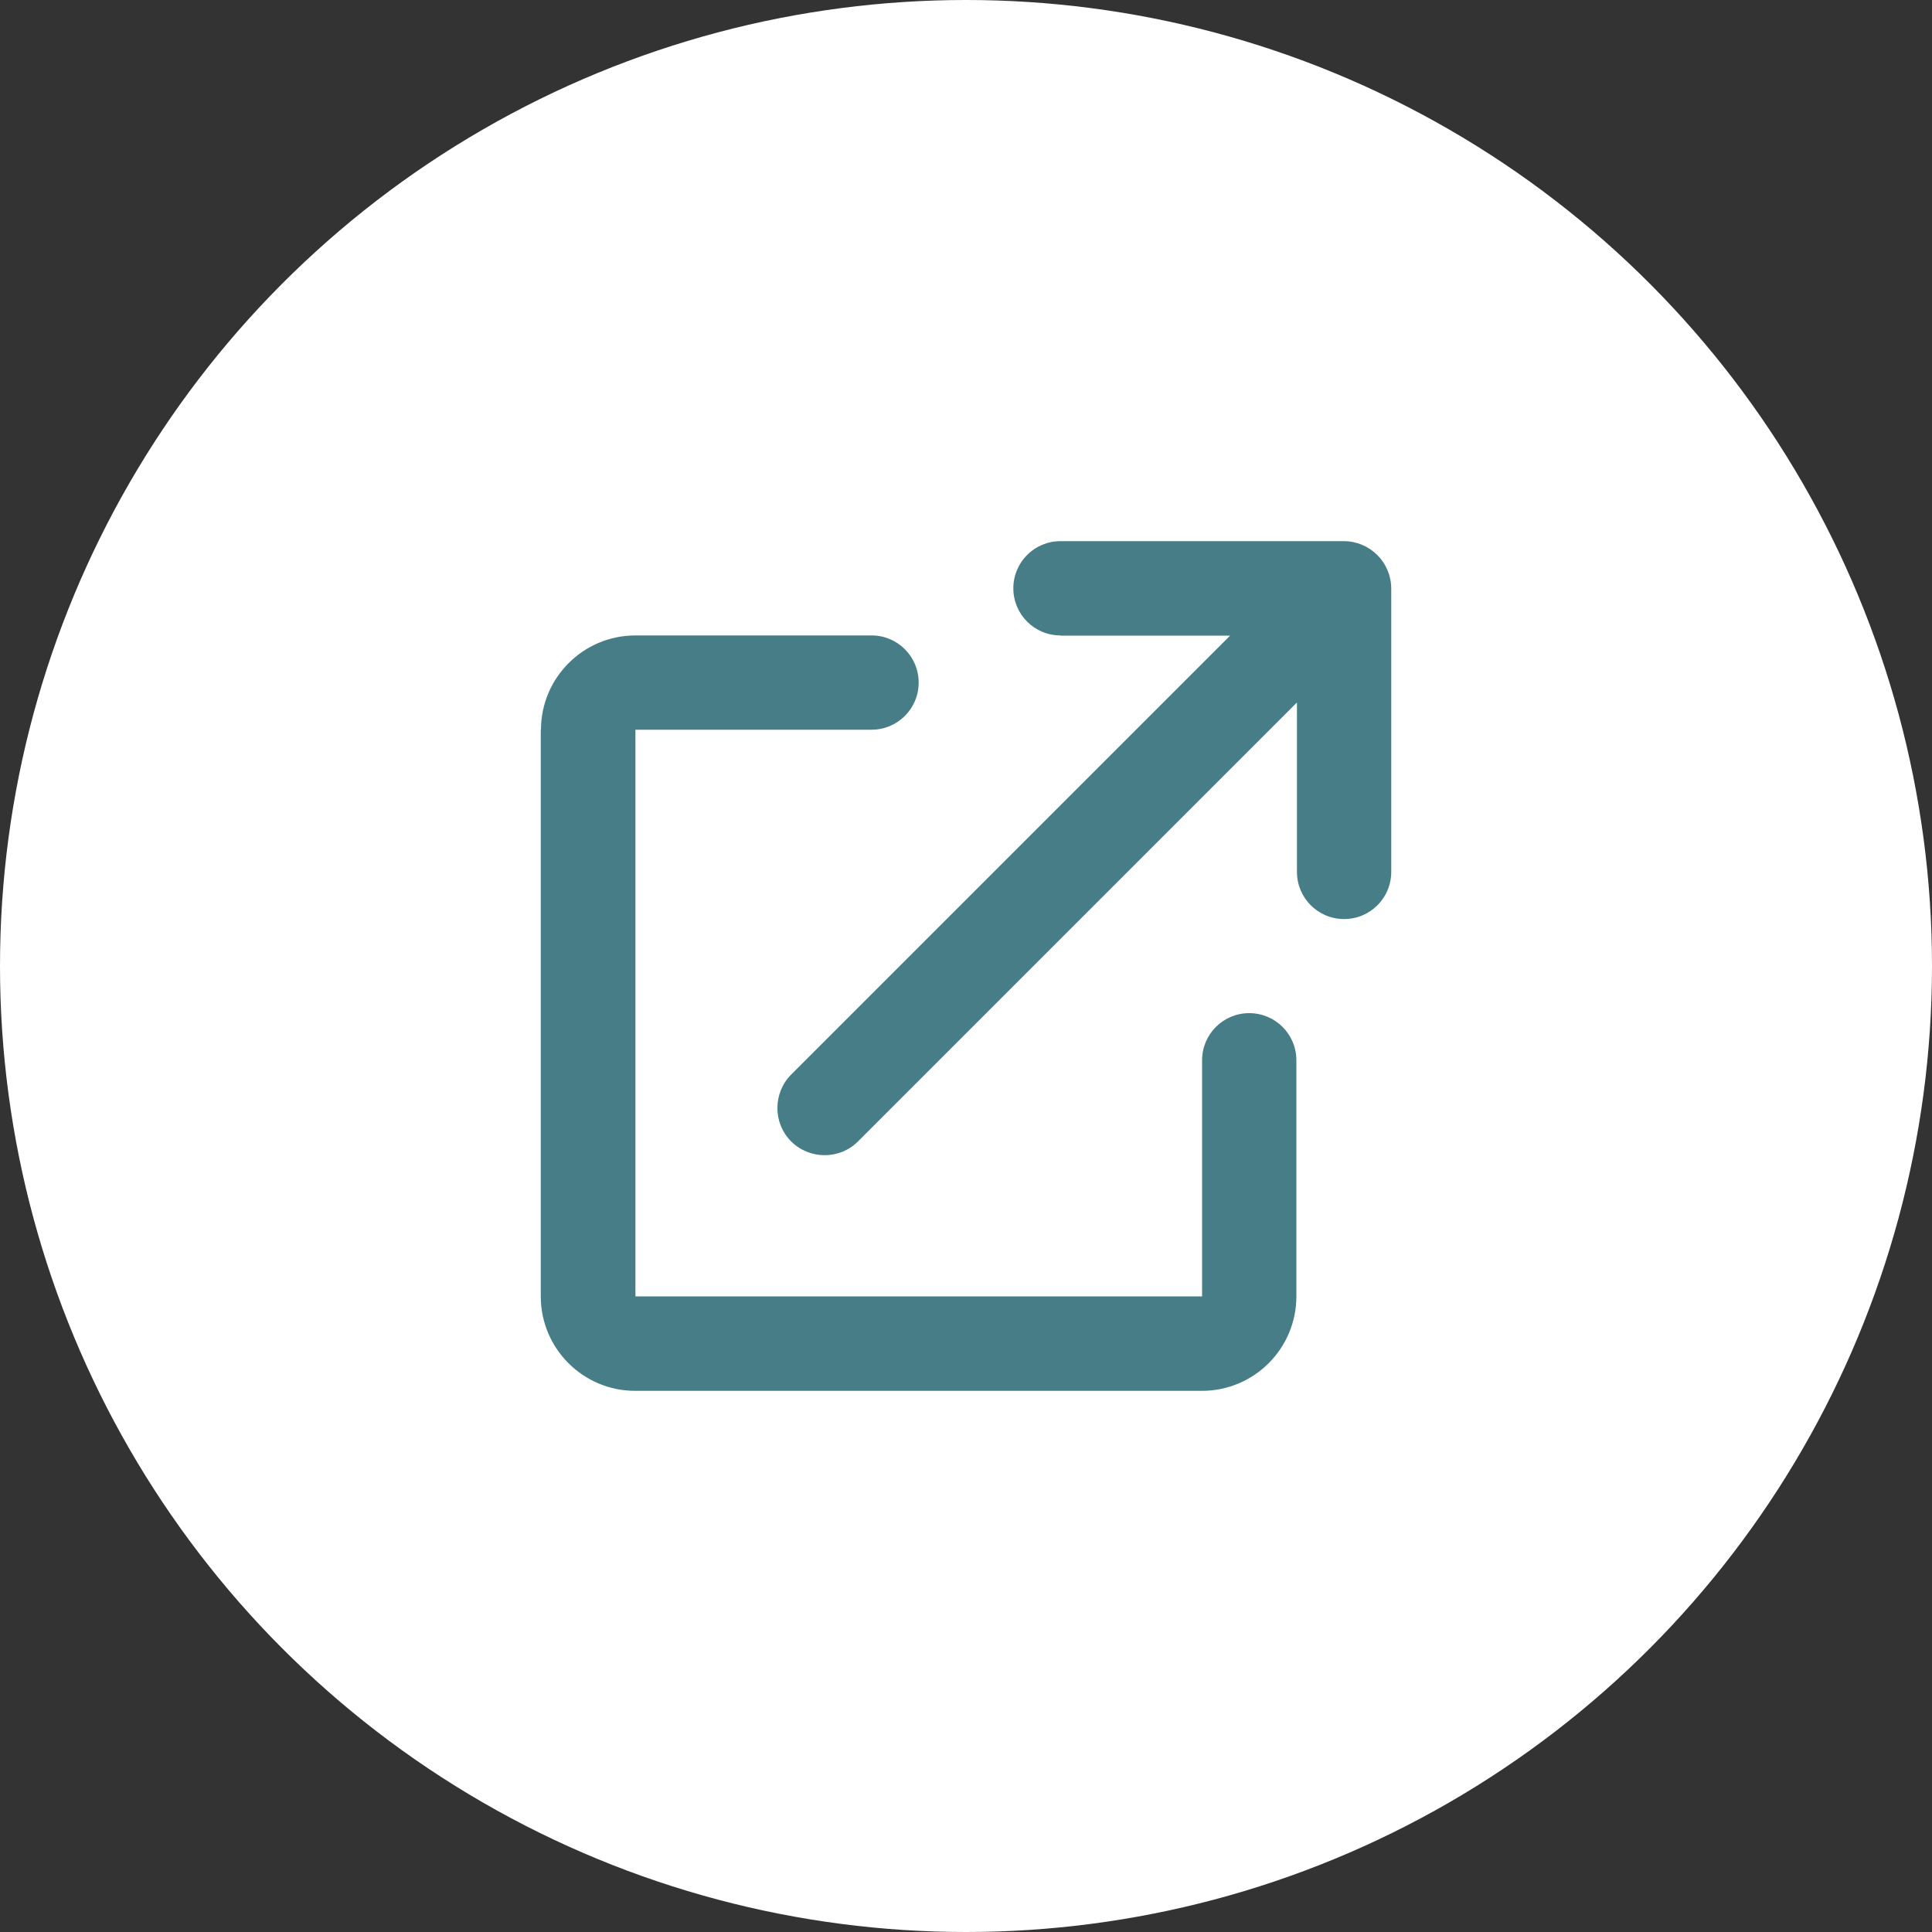
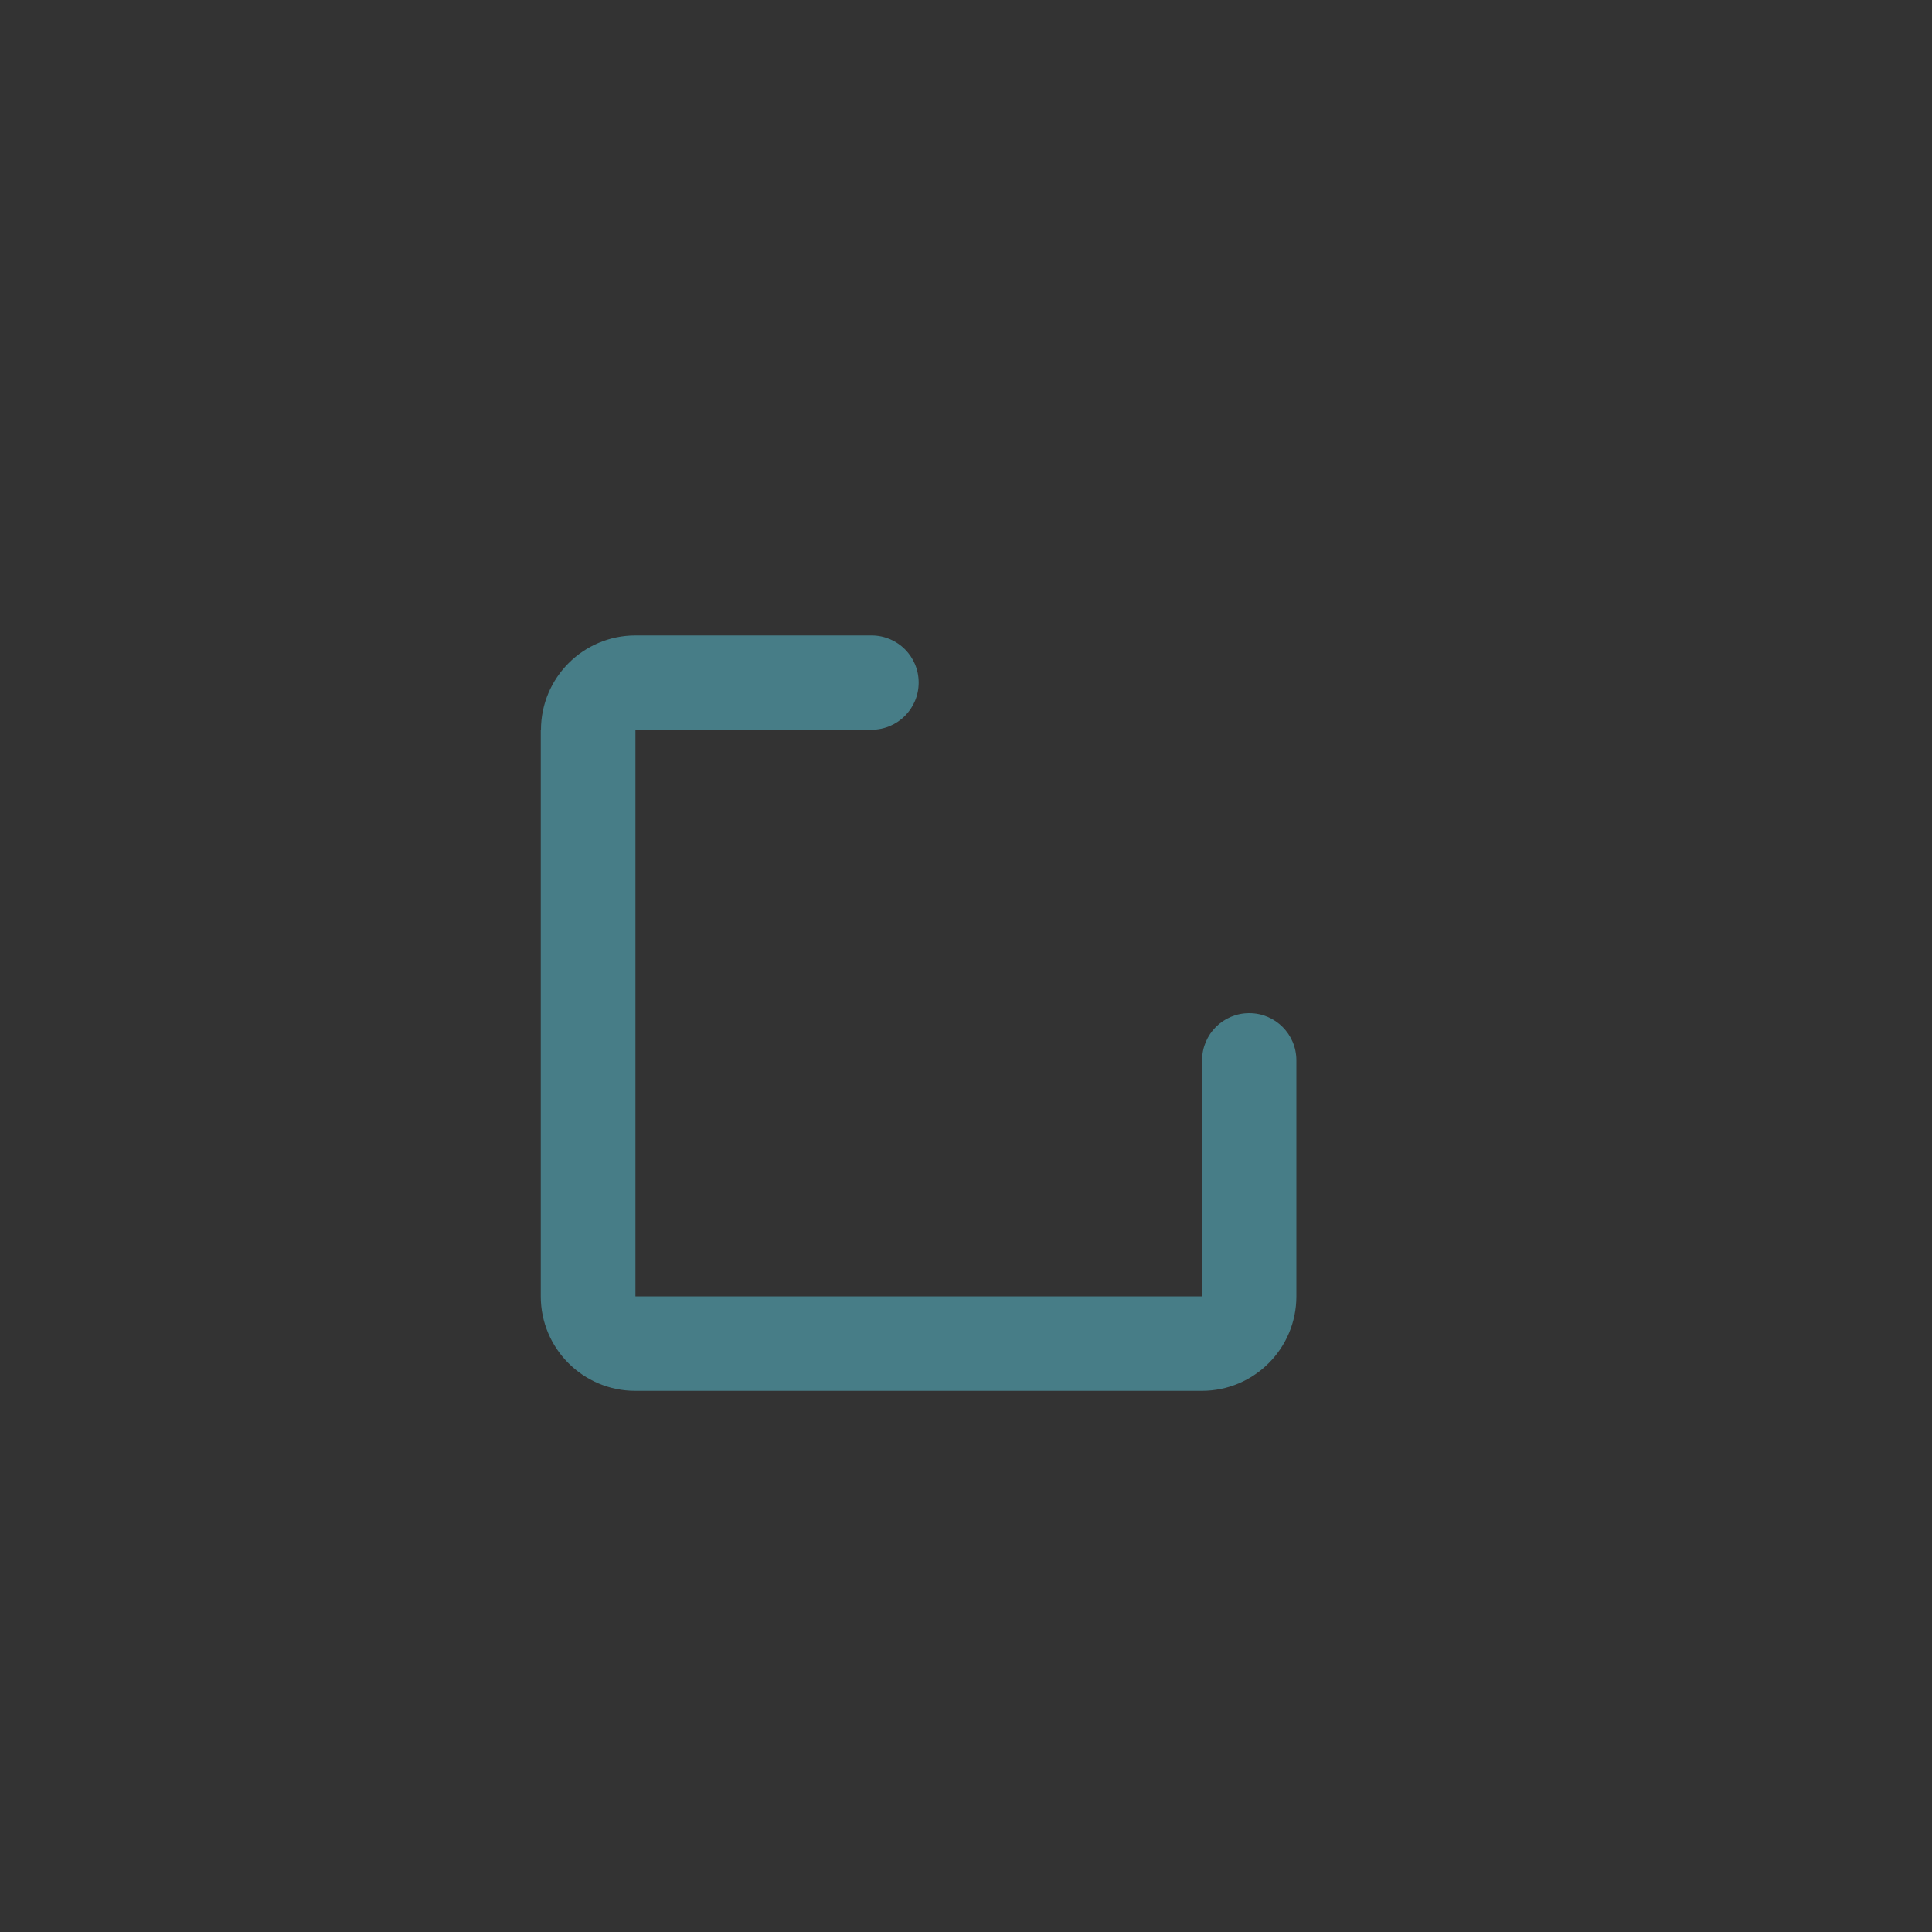
<svg xmlns="http://www.w3.org/2000/svg" viewBox="0 0 100 100">
  <rect x="0" y="0" width="100" height="100" fill="#333333" stroke="none" />
  <path fill="transparent" d="M88.7,100H11.3C5,100,0,95,0,88.7V11.3C0,5,5,0,11.3,0h77.5C95,0,100,5,100,11.3v77.5C100,95,95,100,88.7,100z" />
-   <circle fill="#ffffff" cx="50" cy="50" r="50" />
-   <path fill="#477d87" d="m54.89,32.89c-1.35,0-2.44-1.09-2.44-2.44s1.09-2.44,2.44-2.44h14.67c.65,0,1.27.26,1.73.72.46.46.72,1.08.72,1.73v14.67c0,1.35-1.09,2.44-2.44,2.44s-2.44-1.09-2.44-2.44v-8.77l-22.72,22.72c-.95.95-2.5.95-3.46,0-.95-.95-.95-2.5,0-3.46l22.72-22.72h-8.77Z" />
  <path fill="#477d87" d="m28,37.78c0-2.7,2.19-4.89,4.89-4.89h12.22c1.35,0,2.44,1.09,2.44,2.44s-1.09,2.44-2.44,2.44h-12.22v29.33h29.33v-12.22c0-1.35,1.09-2.44,2.44-2.44s2.44,1.09,2.44,2.44v12.22c0,2.7-2.19,4.89-4.89,4.89h-29.33c-2.7,0-4.89-2.19-4.89-4.89v-29.33Z" />
</svg>